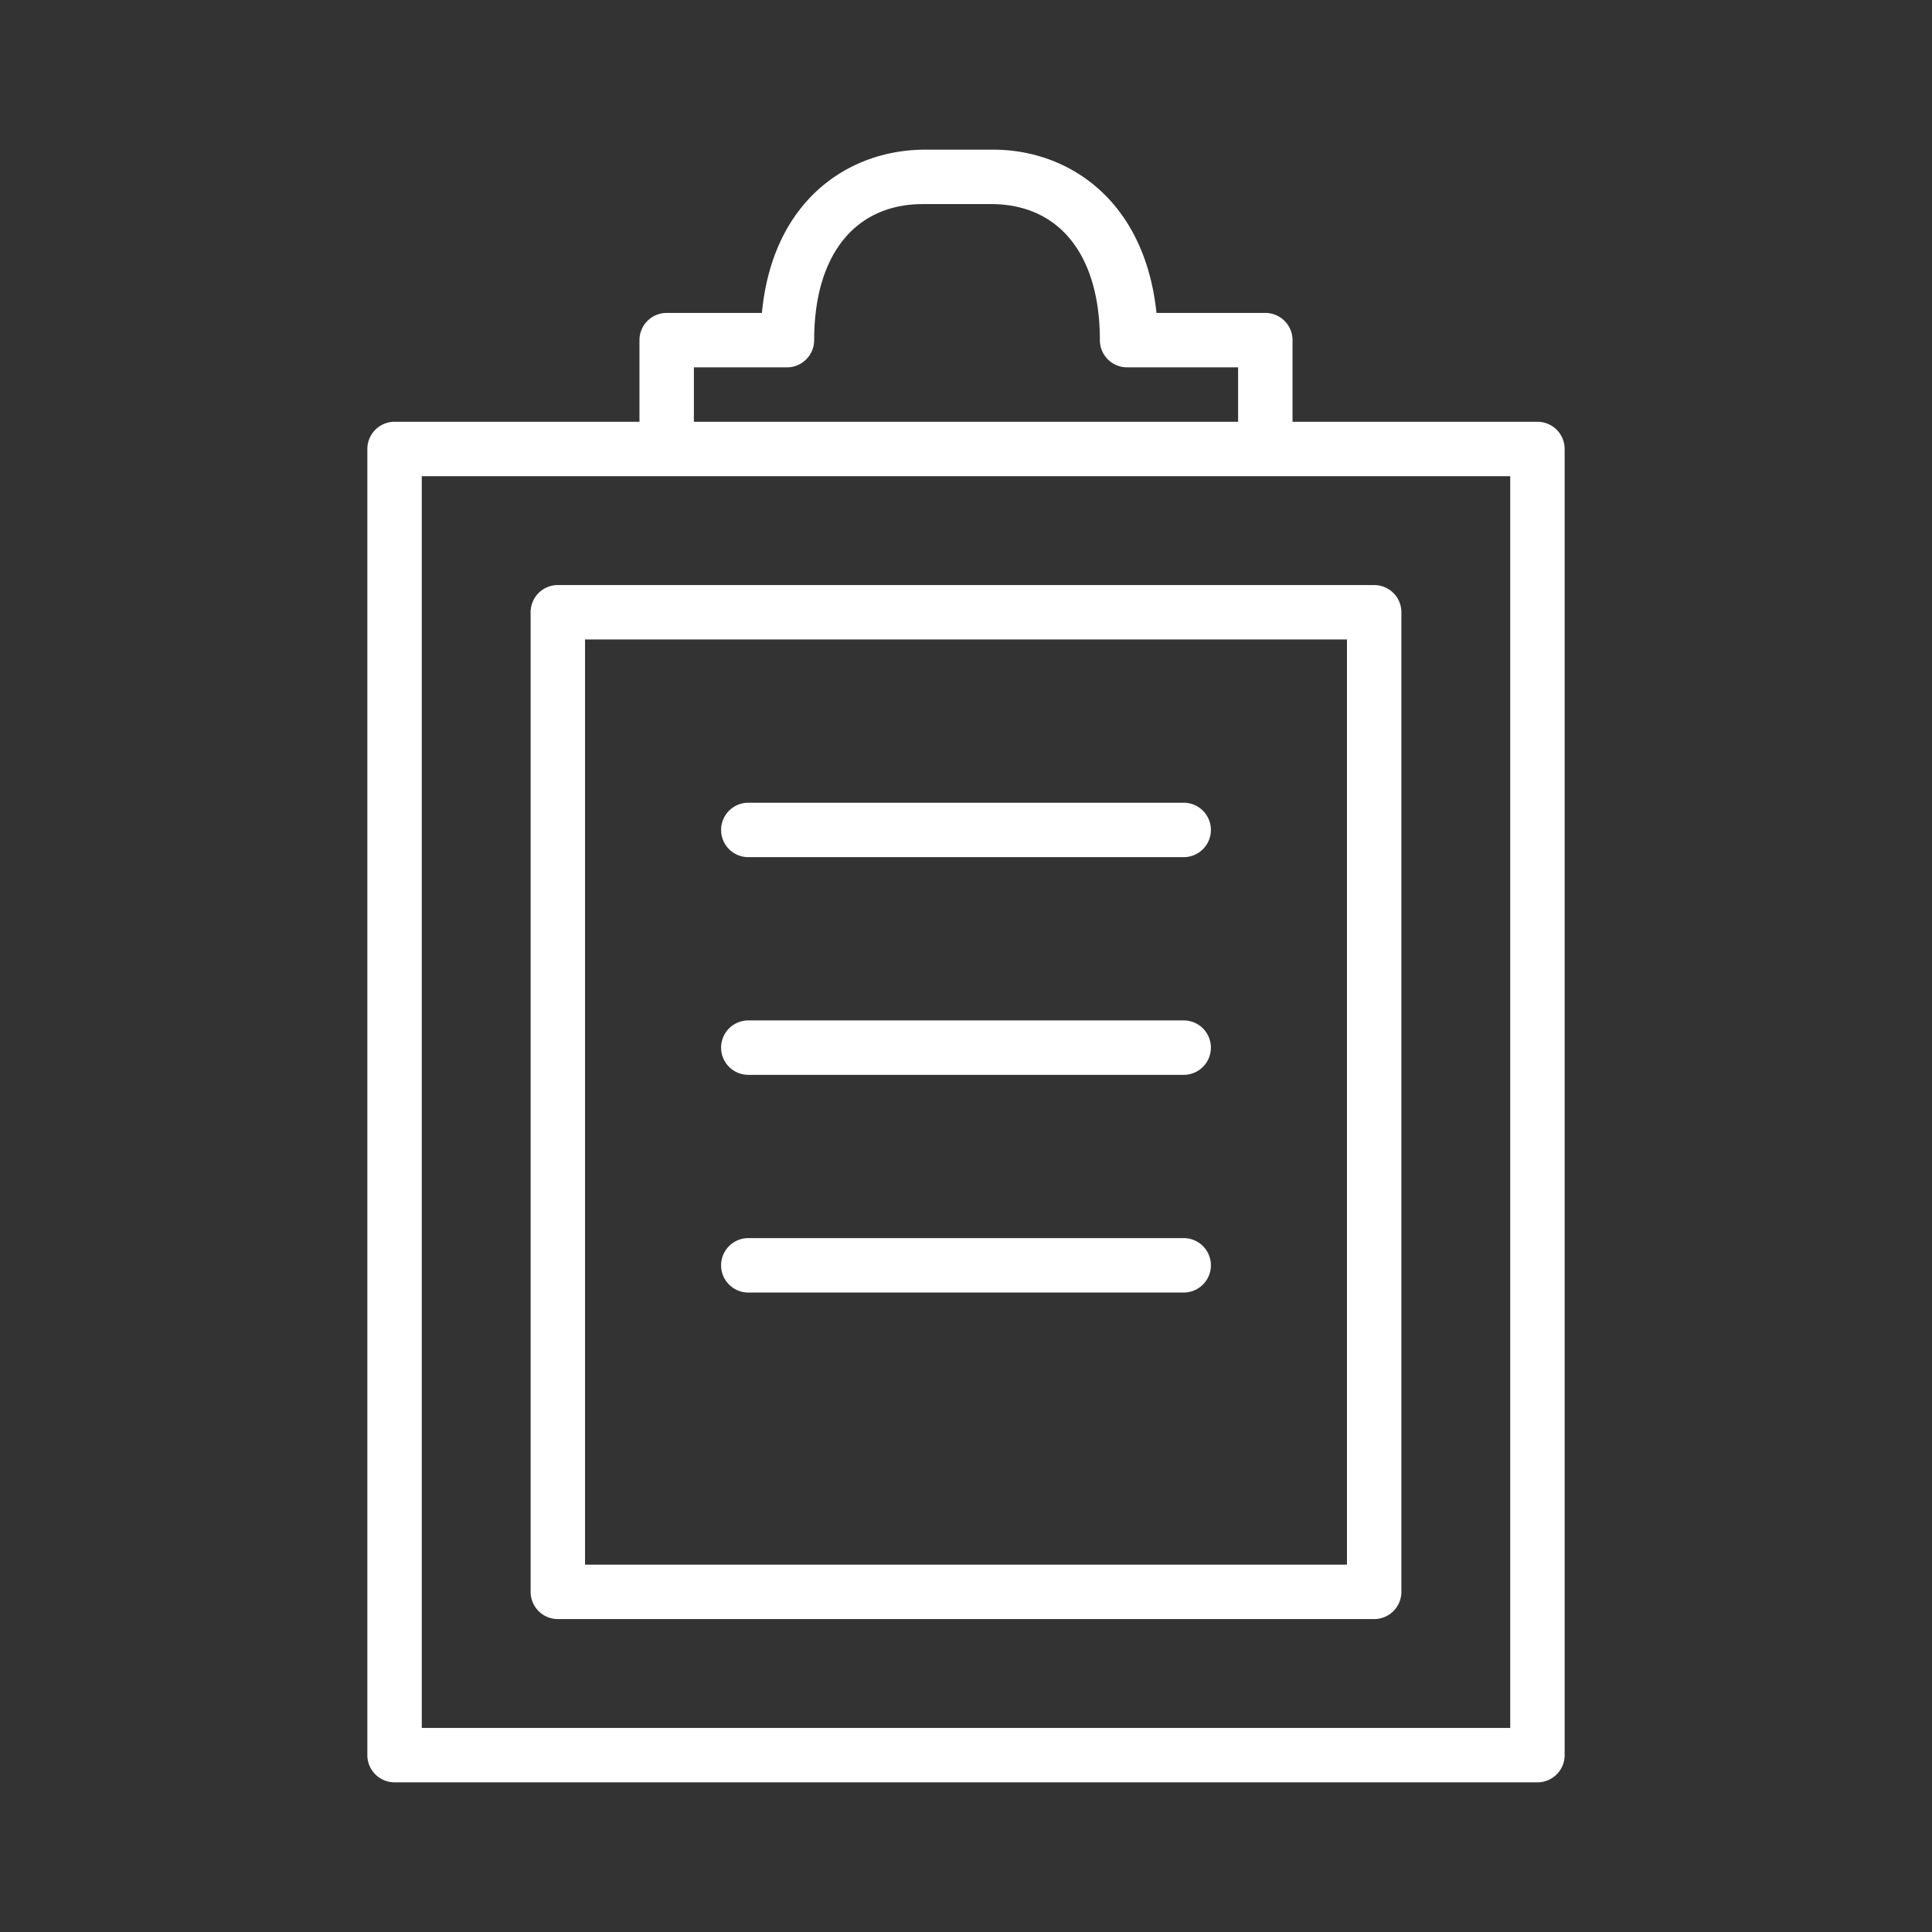
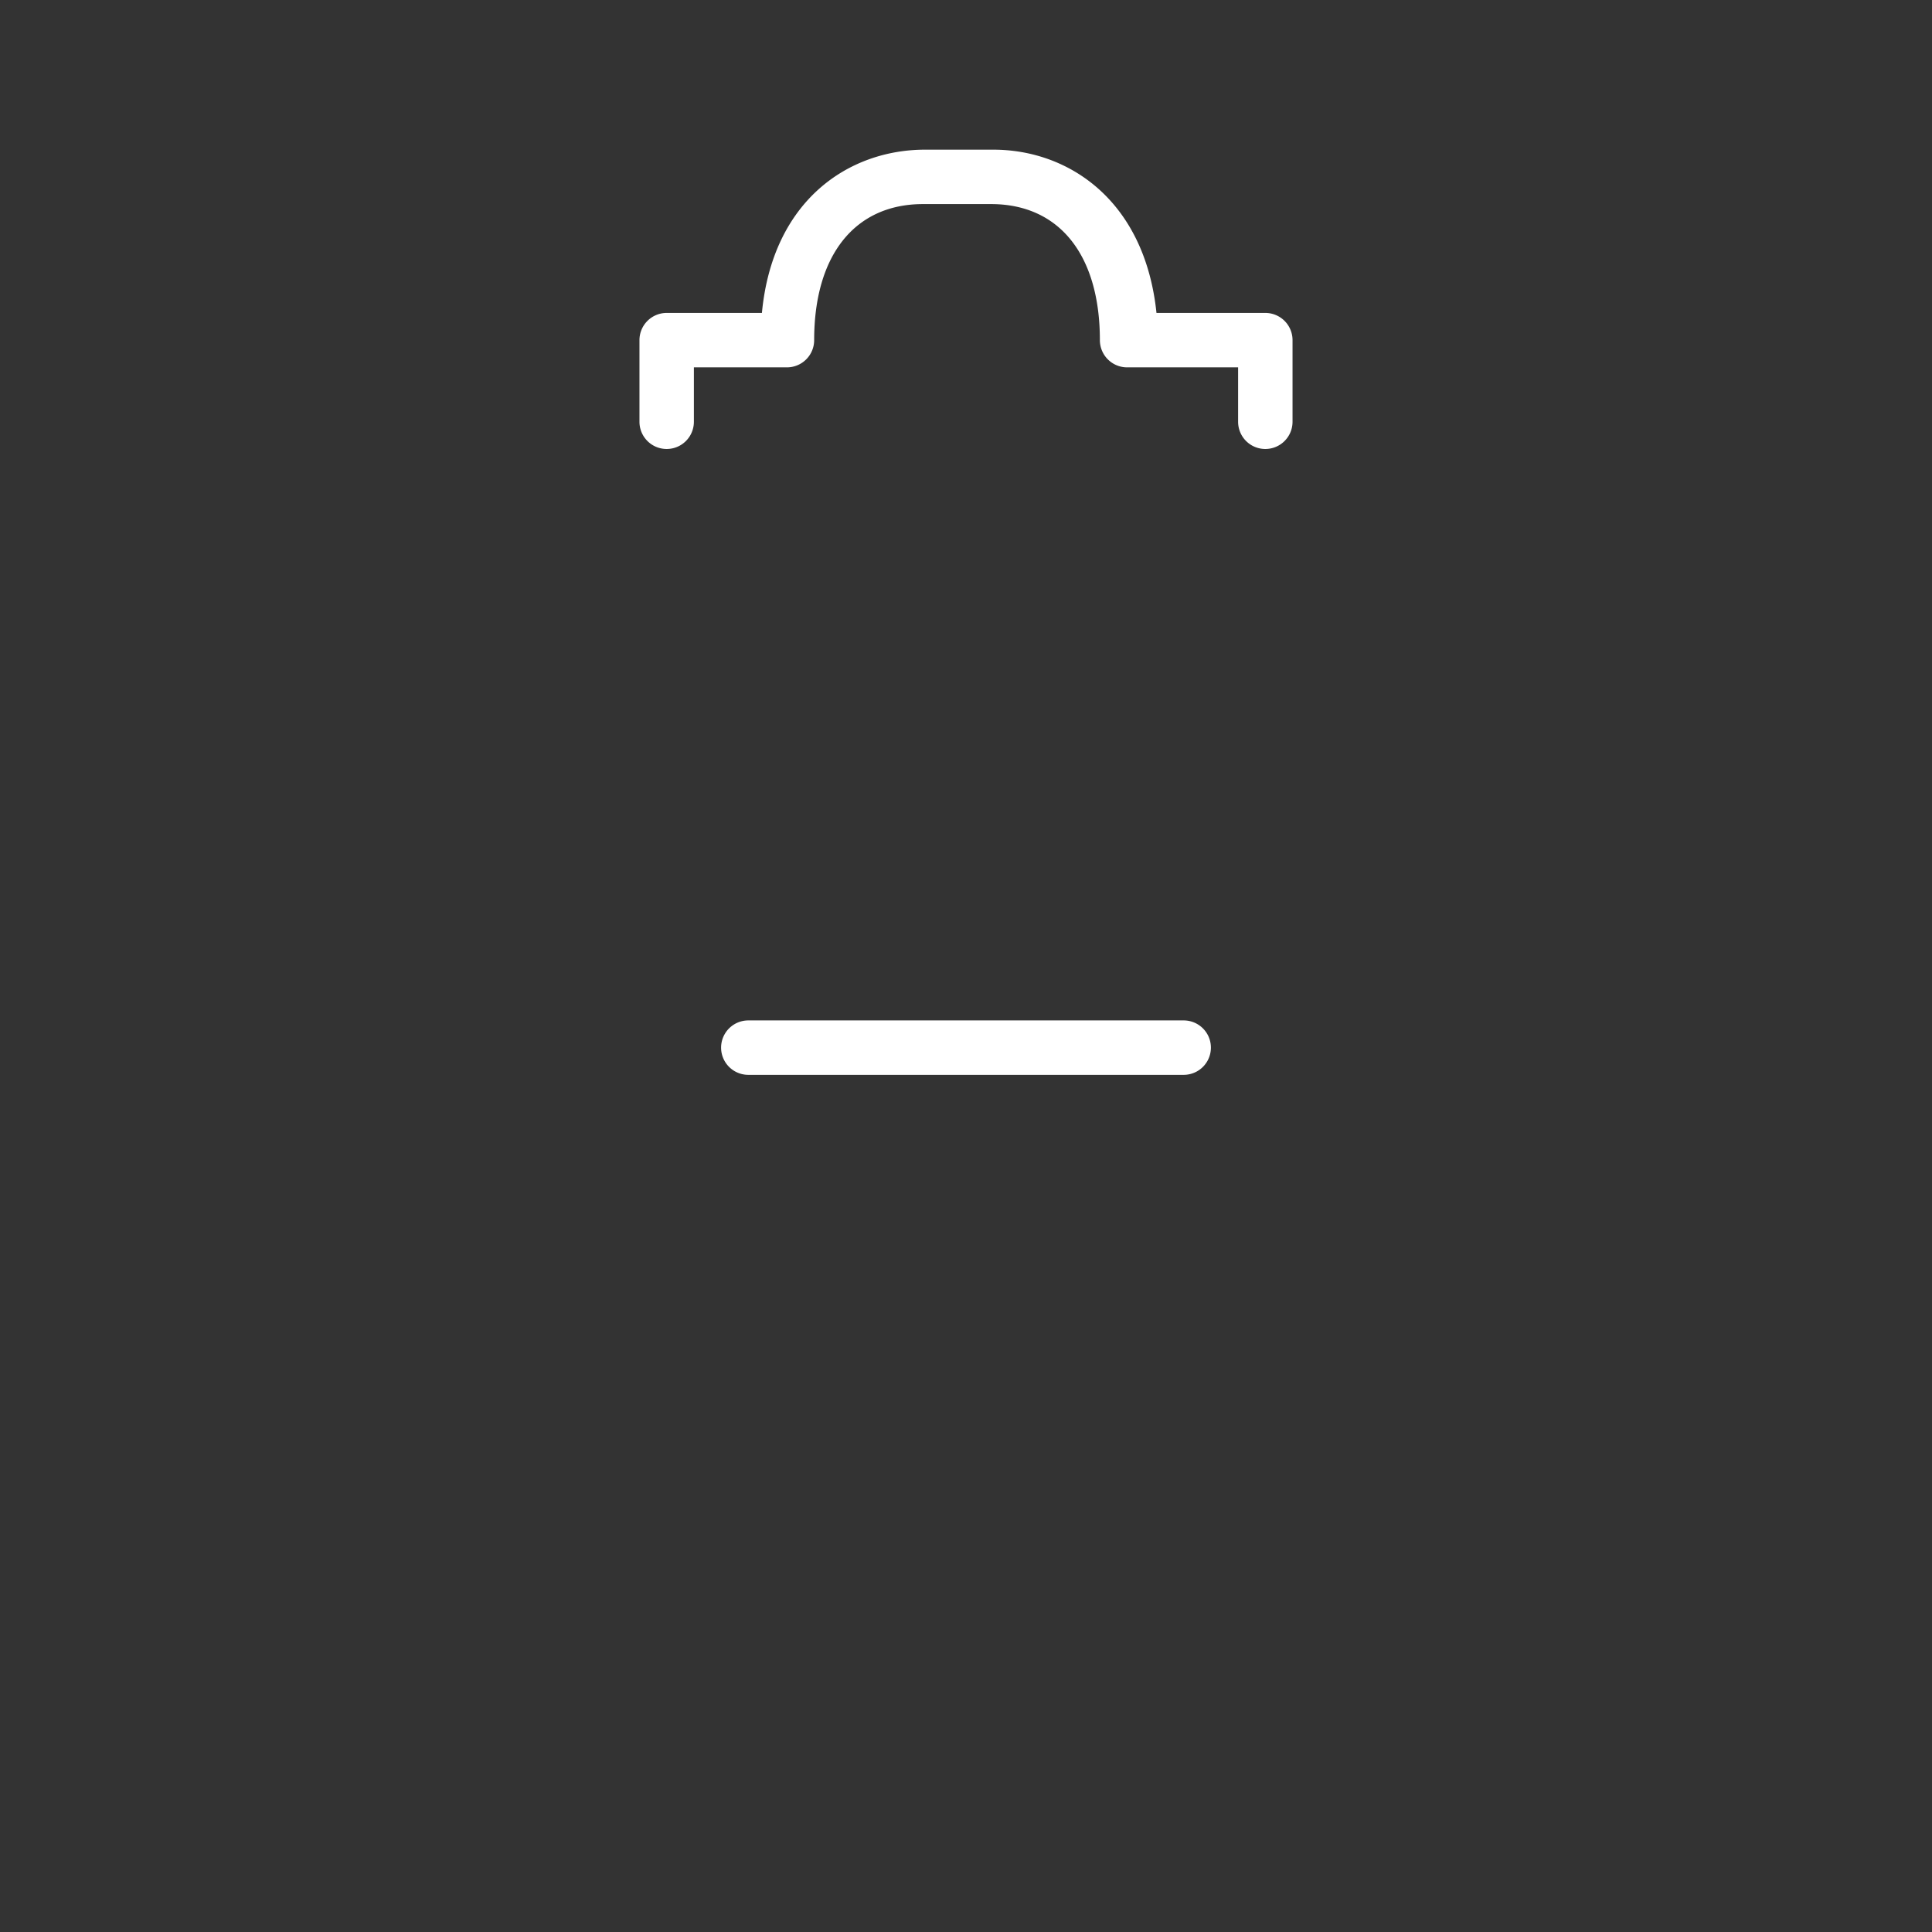
<svg xmlns="http://www.w3.org/2000/svg" id="Layer_1" data-name="Layer 1" viewBox="0 0 71 71">
  <rect x="0" y="0" width="71" height="71" fill="#333333" stroke="none" />
  <defs>
    <style>.cls-1{fill:#fff;}</style>
  </defs>
  <title>glen-report-white</title>
-   <path class="cls-1" d="M56.5,65.5h-42a1,1,0,0,1-1-1v-48a1,1,0,0,1,1-1h42a1,1,0,0,1,1,1v48A1,1,0,0,1,56.5,65.5Zm-41-2h40v-46h-40Z" />
  <path class="cls-1" d="M46.5,16.5a1,1,0,0,1-1-1v-2H41.42a1,1,0,0,1-1-1c0-3.13-1.49-5-4-5h-2.5c-2.5,0-4,1.87-4,5a1,1,0,0,1-1,1H25.5v2a1,1,0,0,1-2,0v-3a1,1,0,0,1,1-1H28c.39-4.13,3.18-6,6-6h2.5c2.78,0,5.57,1.87,6,6H46.5a1,1,0,0,1,1,1v3A1,1,0,0,1,46.5,16.5Z" />
-   <path class="cls-1" d="M50.5,59.5h-30a1,1,0,0,1-1-1v-36a1,1,0,0,1,1-1h30a1,1,0,0,1,1,1v36A1,1,0,0,1,50.5,59.5Zm-29-2h28v-34h-28Z" />
-   <path class="cls-1" d="M43.5,31.5h-16a1,1,0,0,1,0-2h16a1,1,0,0,1,0,2Z" />
  <path class="cls-1" d="M43.5,39.5h-16a1,1,0,0,1,0-2h16a1,1,0,0,1,0,2Z" />
-   <path class="cls-1" d="M43.5,47.5h-16a1,1,0,0,1,0-2h16a1,1,0,0,1,0,2Z" />
</svg>